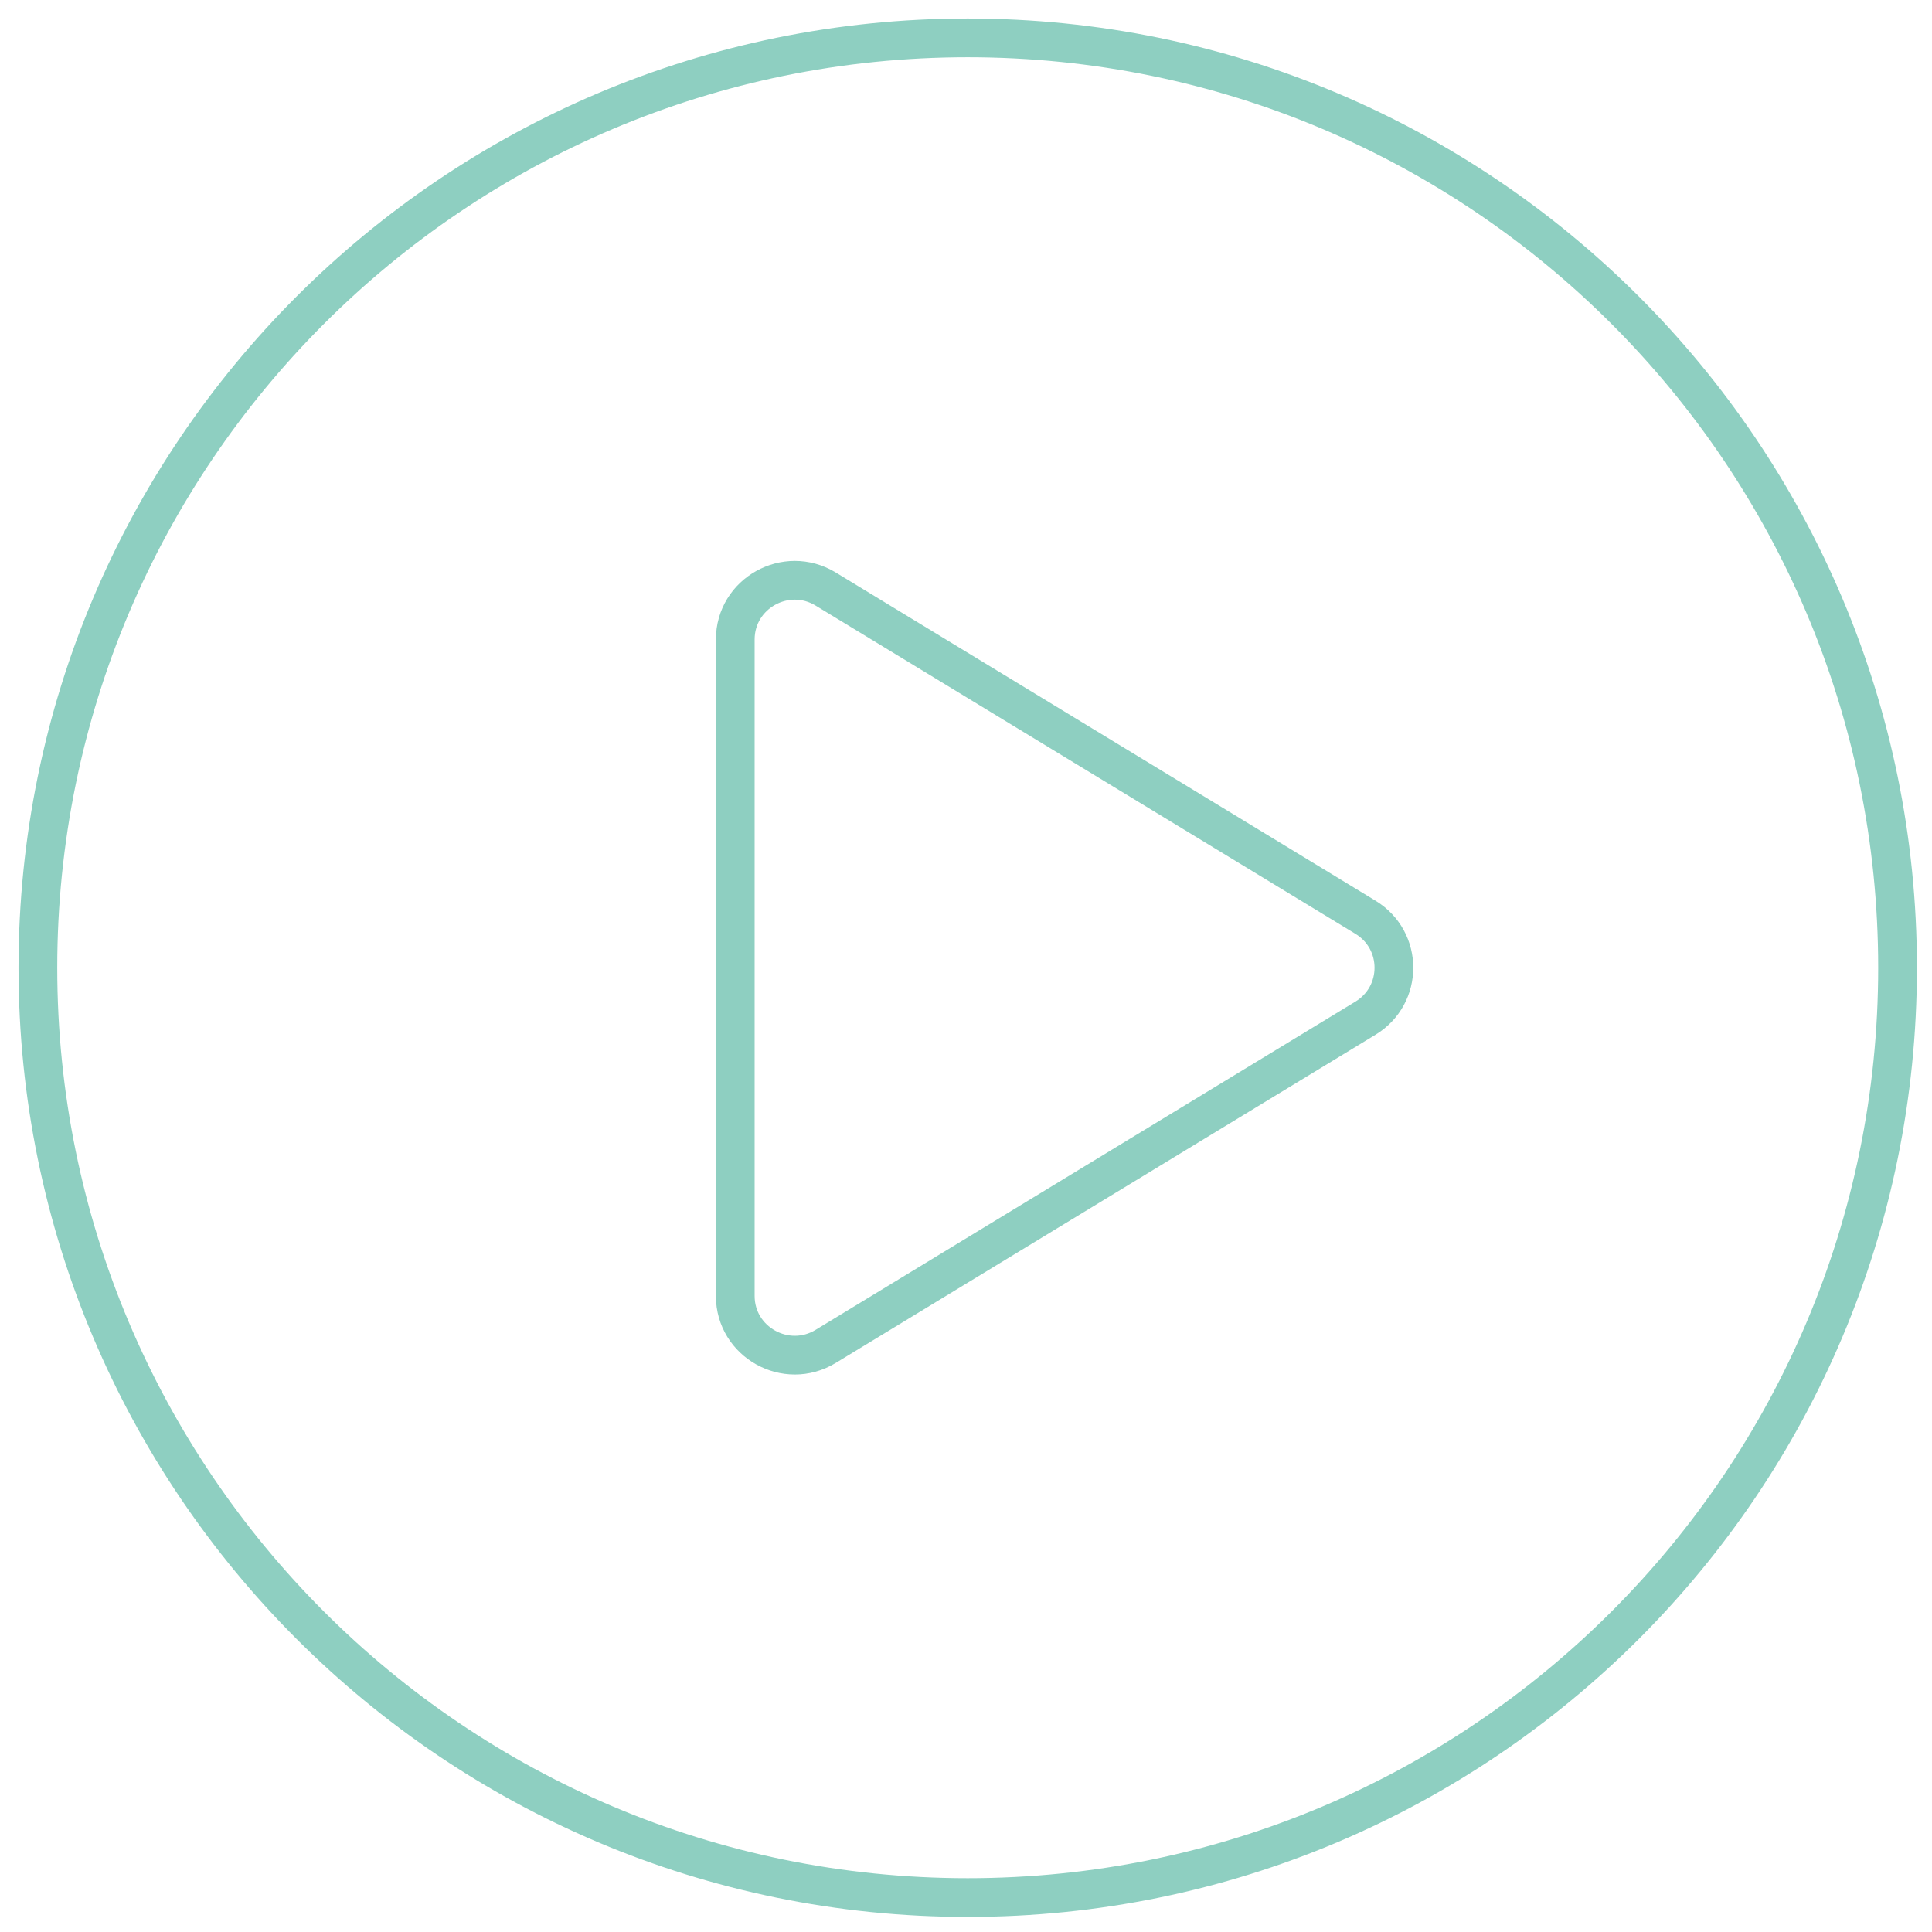
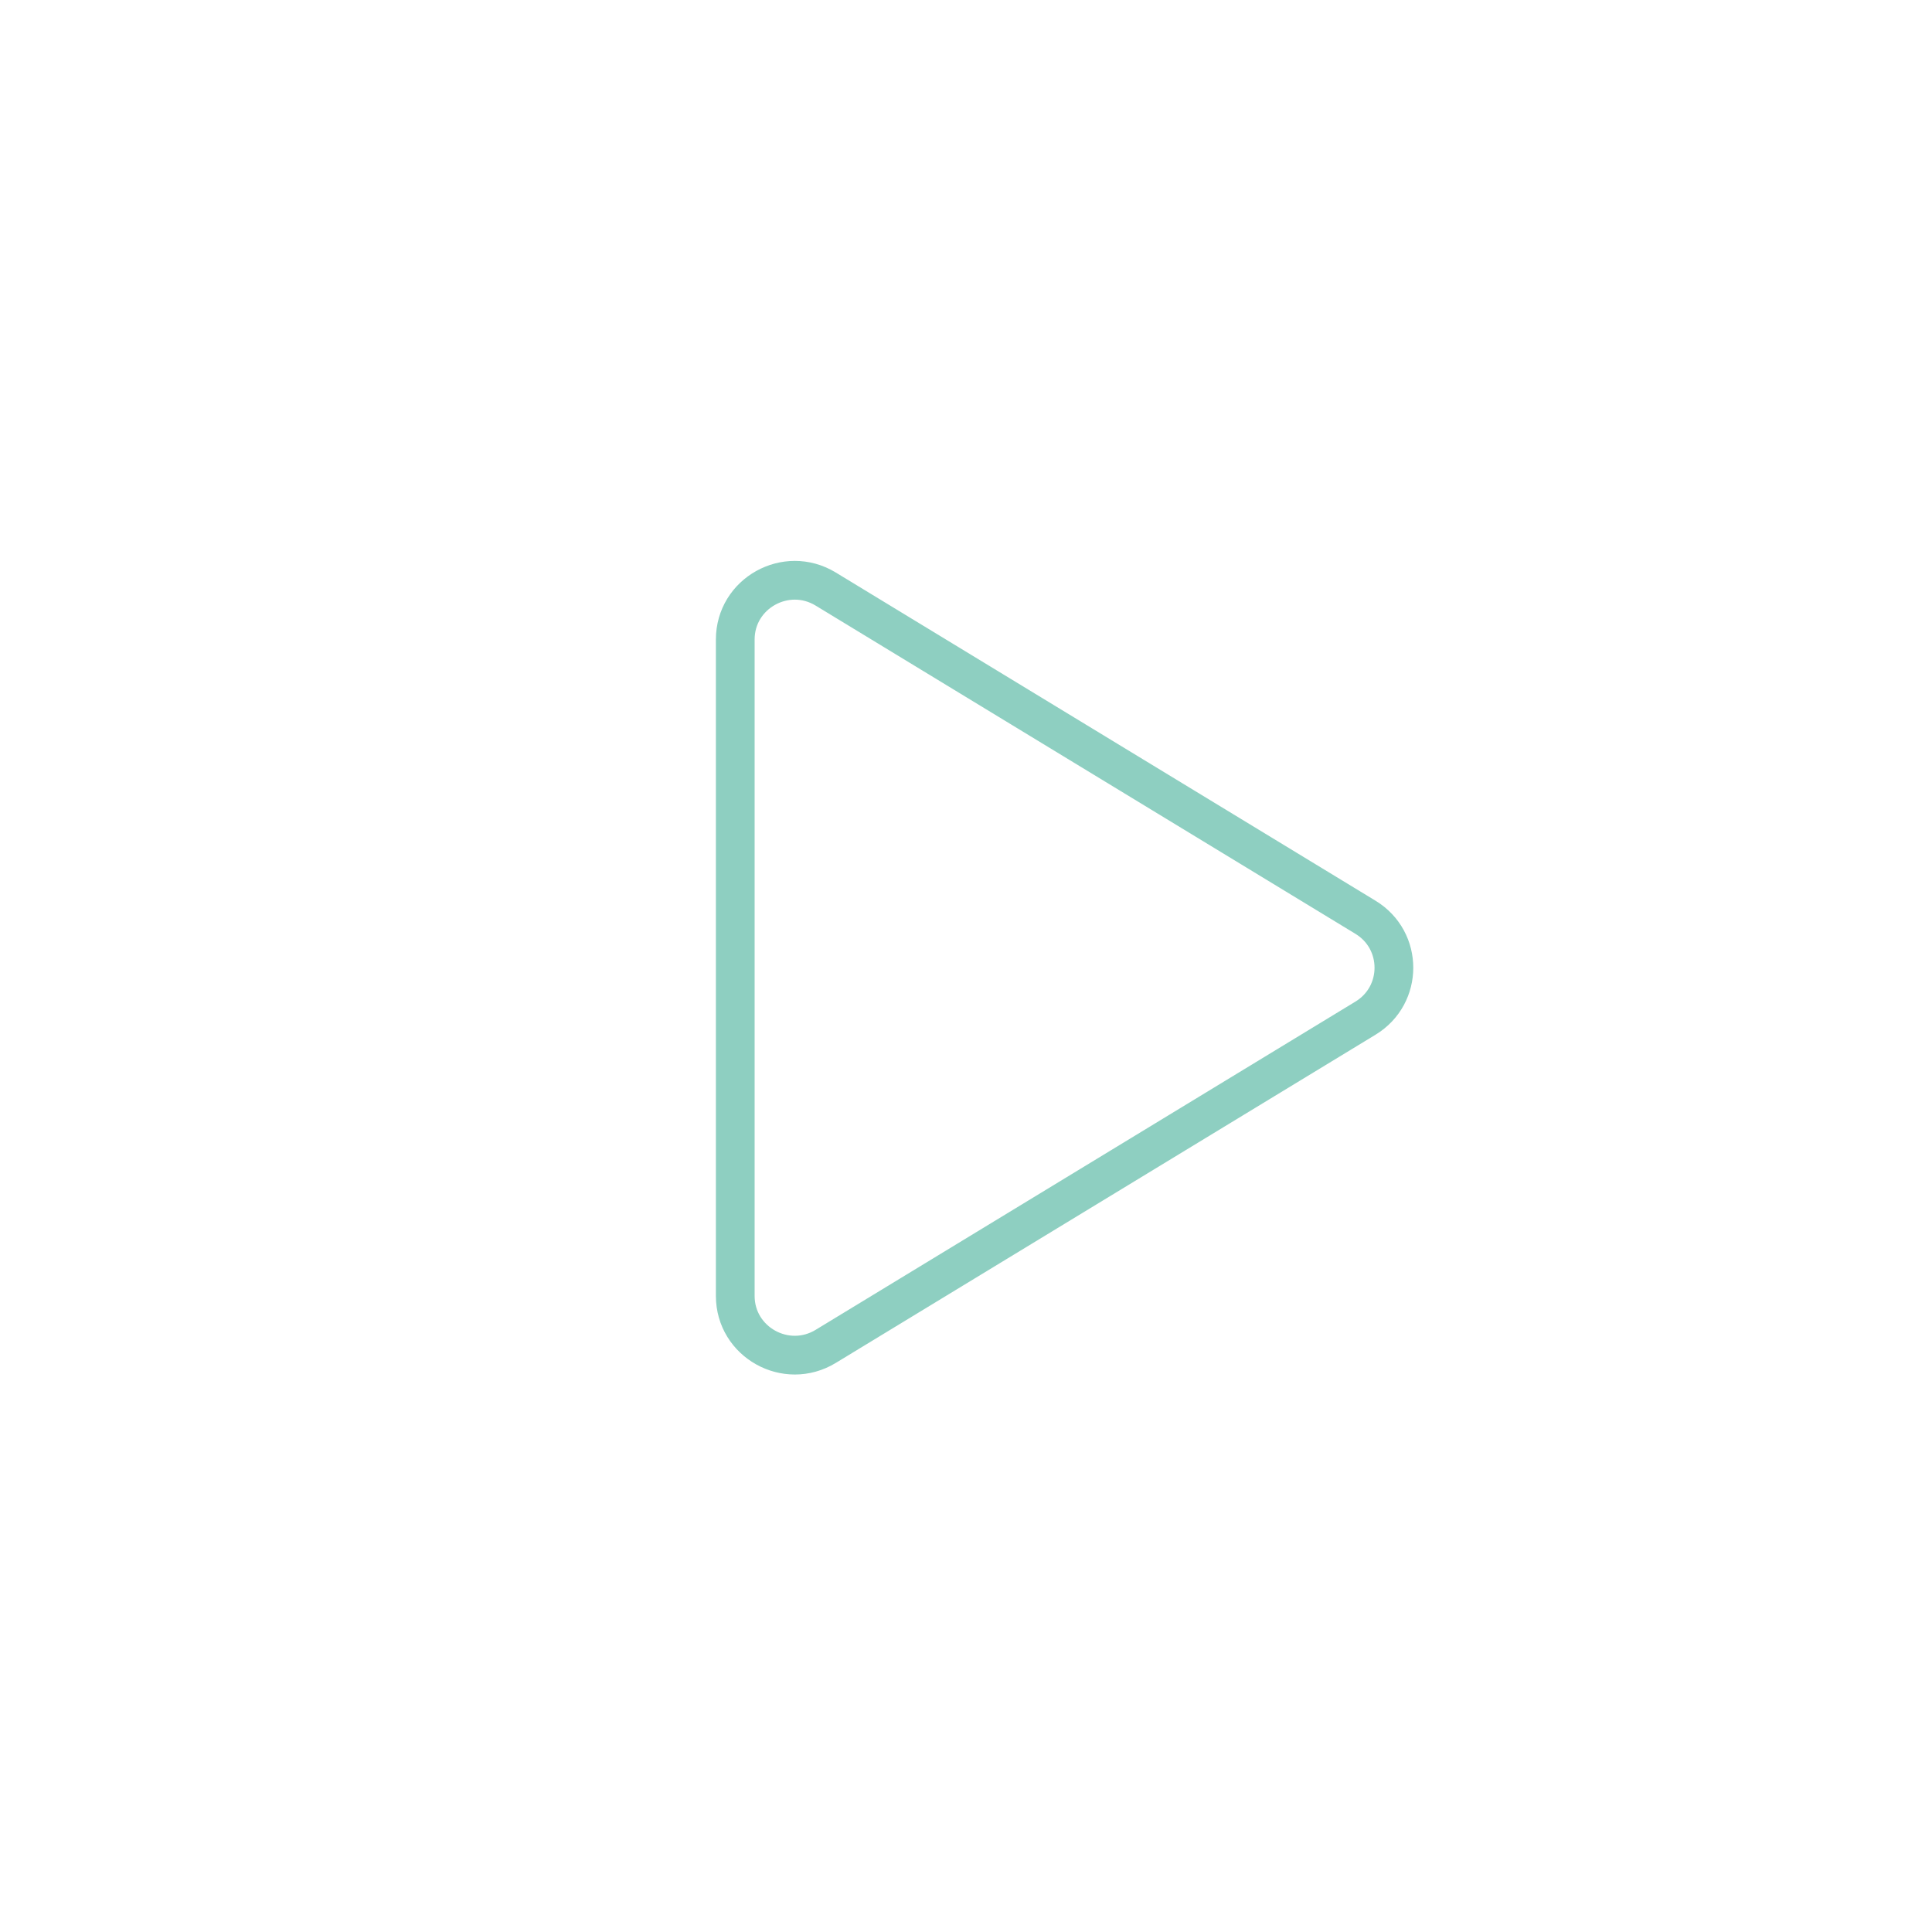
<svg xmlns="http://www.w3.org/2000/svg" width="102px" height="102px" viewBox="0 0 102 102" version="1.1">
  <title>play</title>
  <g id="PAGES" stroke="none" stroke-width="1" fill="none" fill-rule="evenodd" stroke-linejoin="round">
    <g id="Mairie-et-Conseil" transform="translate(-910, -2033)" stroke="#8ecfc1" stroke-width="2.045">
      <g id="Capsules_vidéo" transform="translate(-318, 1691)">
        <g id="Carousel" transform="translate(0, 169)">
          <g id="play" transform="translate(1230, 175)">
-             <path d="M98.182,49.091 C98.182,76.203 76.203,98.182 49.091,98.182 C21.978,98.182 0,76.203 0,49.091 C0,21.978 21.978,0 49.091,0 C76.203,0 98.182,21.978 98.182,49.091 Z" id="Stroke-1" />
            <path d="M36.818,31.763 L36.818,66.418 C36.818,68.856 39.502,70.353 41.592,69.083 L70.09,51.754 C72.092,50.537 72.092,47.644 70.09,46.427 L41.592,29.098 C39.502,27.828 36.818,29.325 36.818,31.763 Z" id="Stroke-3" />
          </g>
        </g>
      </g>
    </g>
  </g>
</svg>